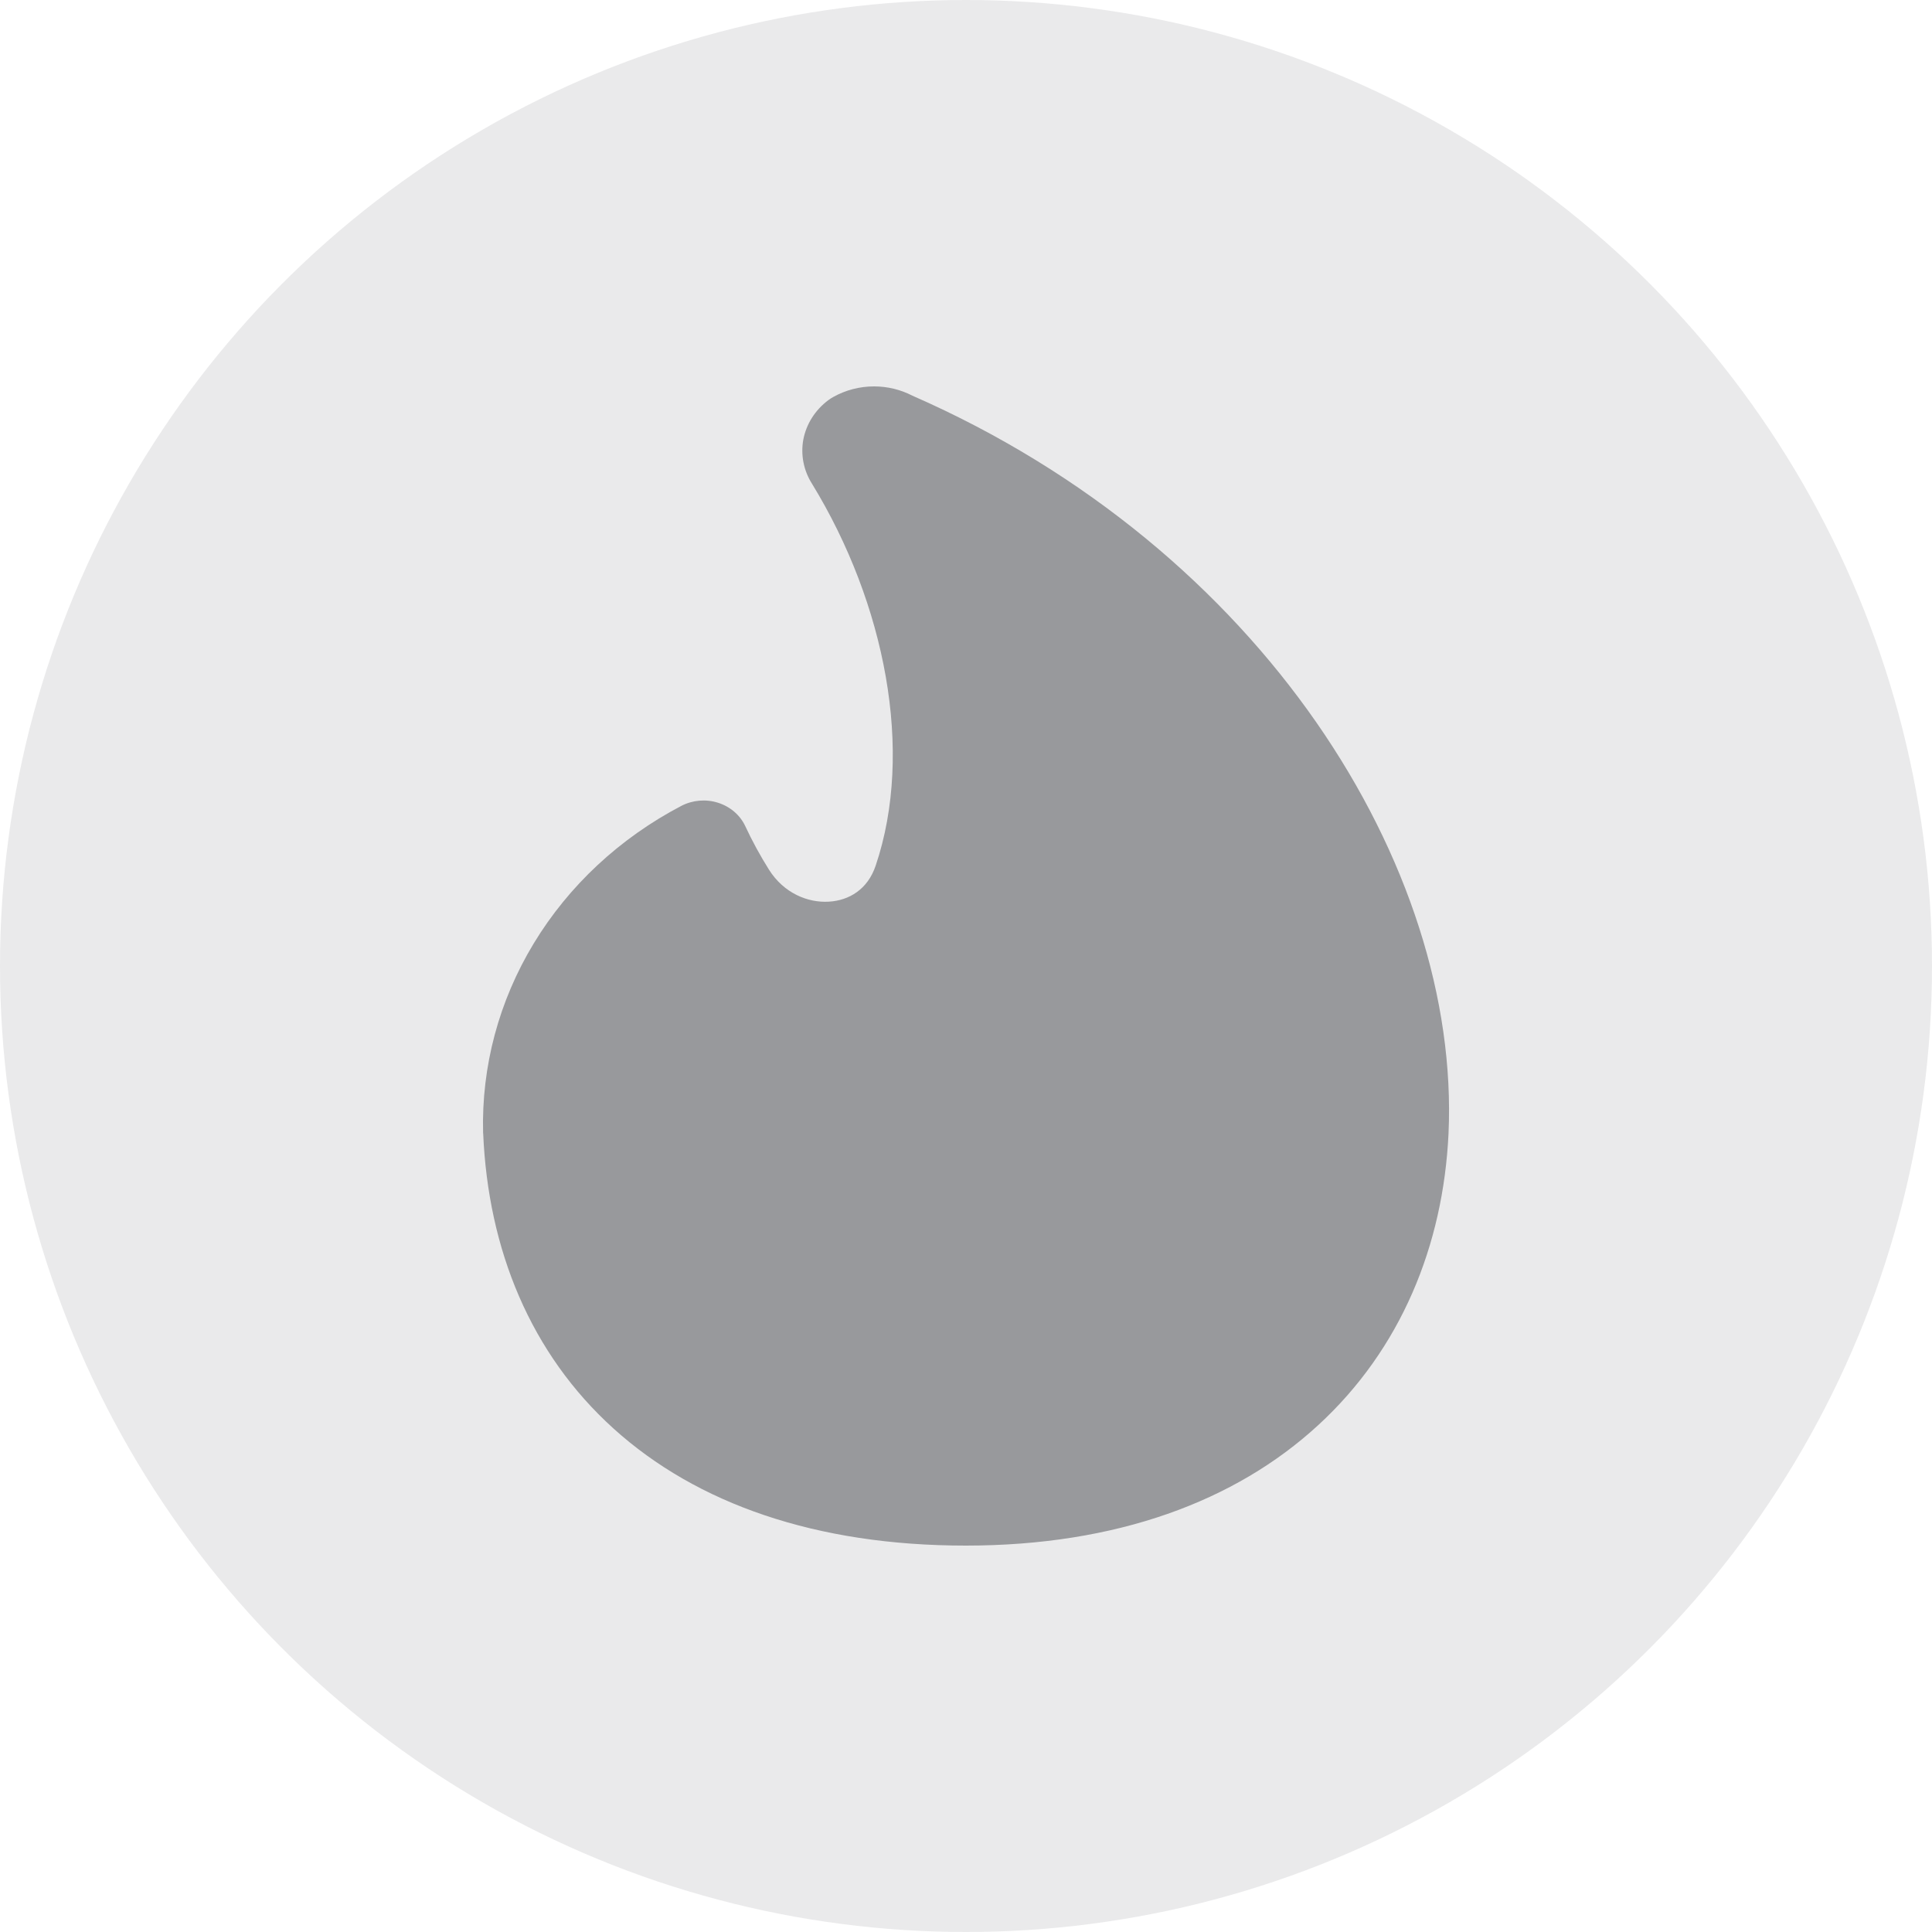
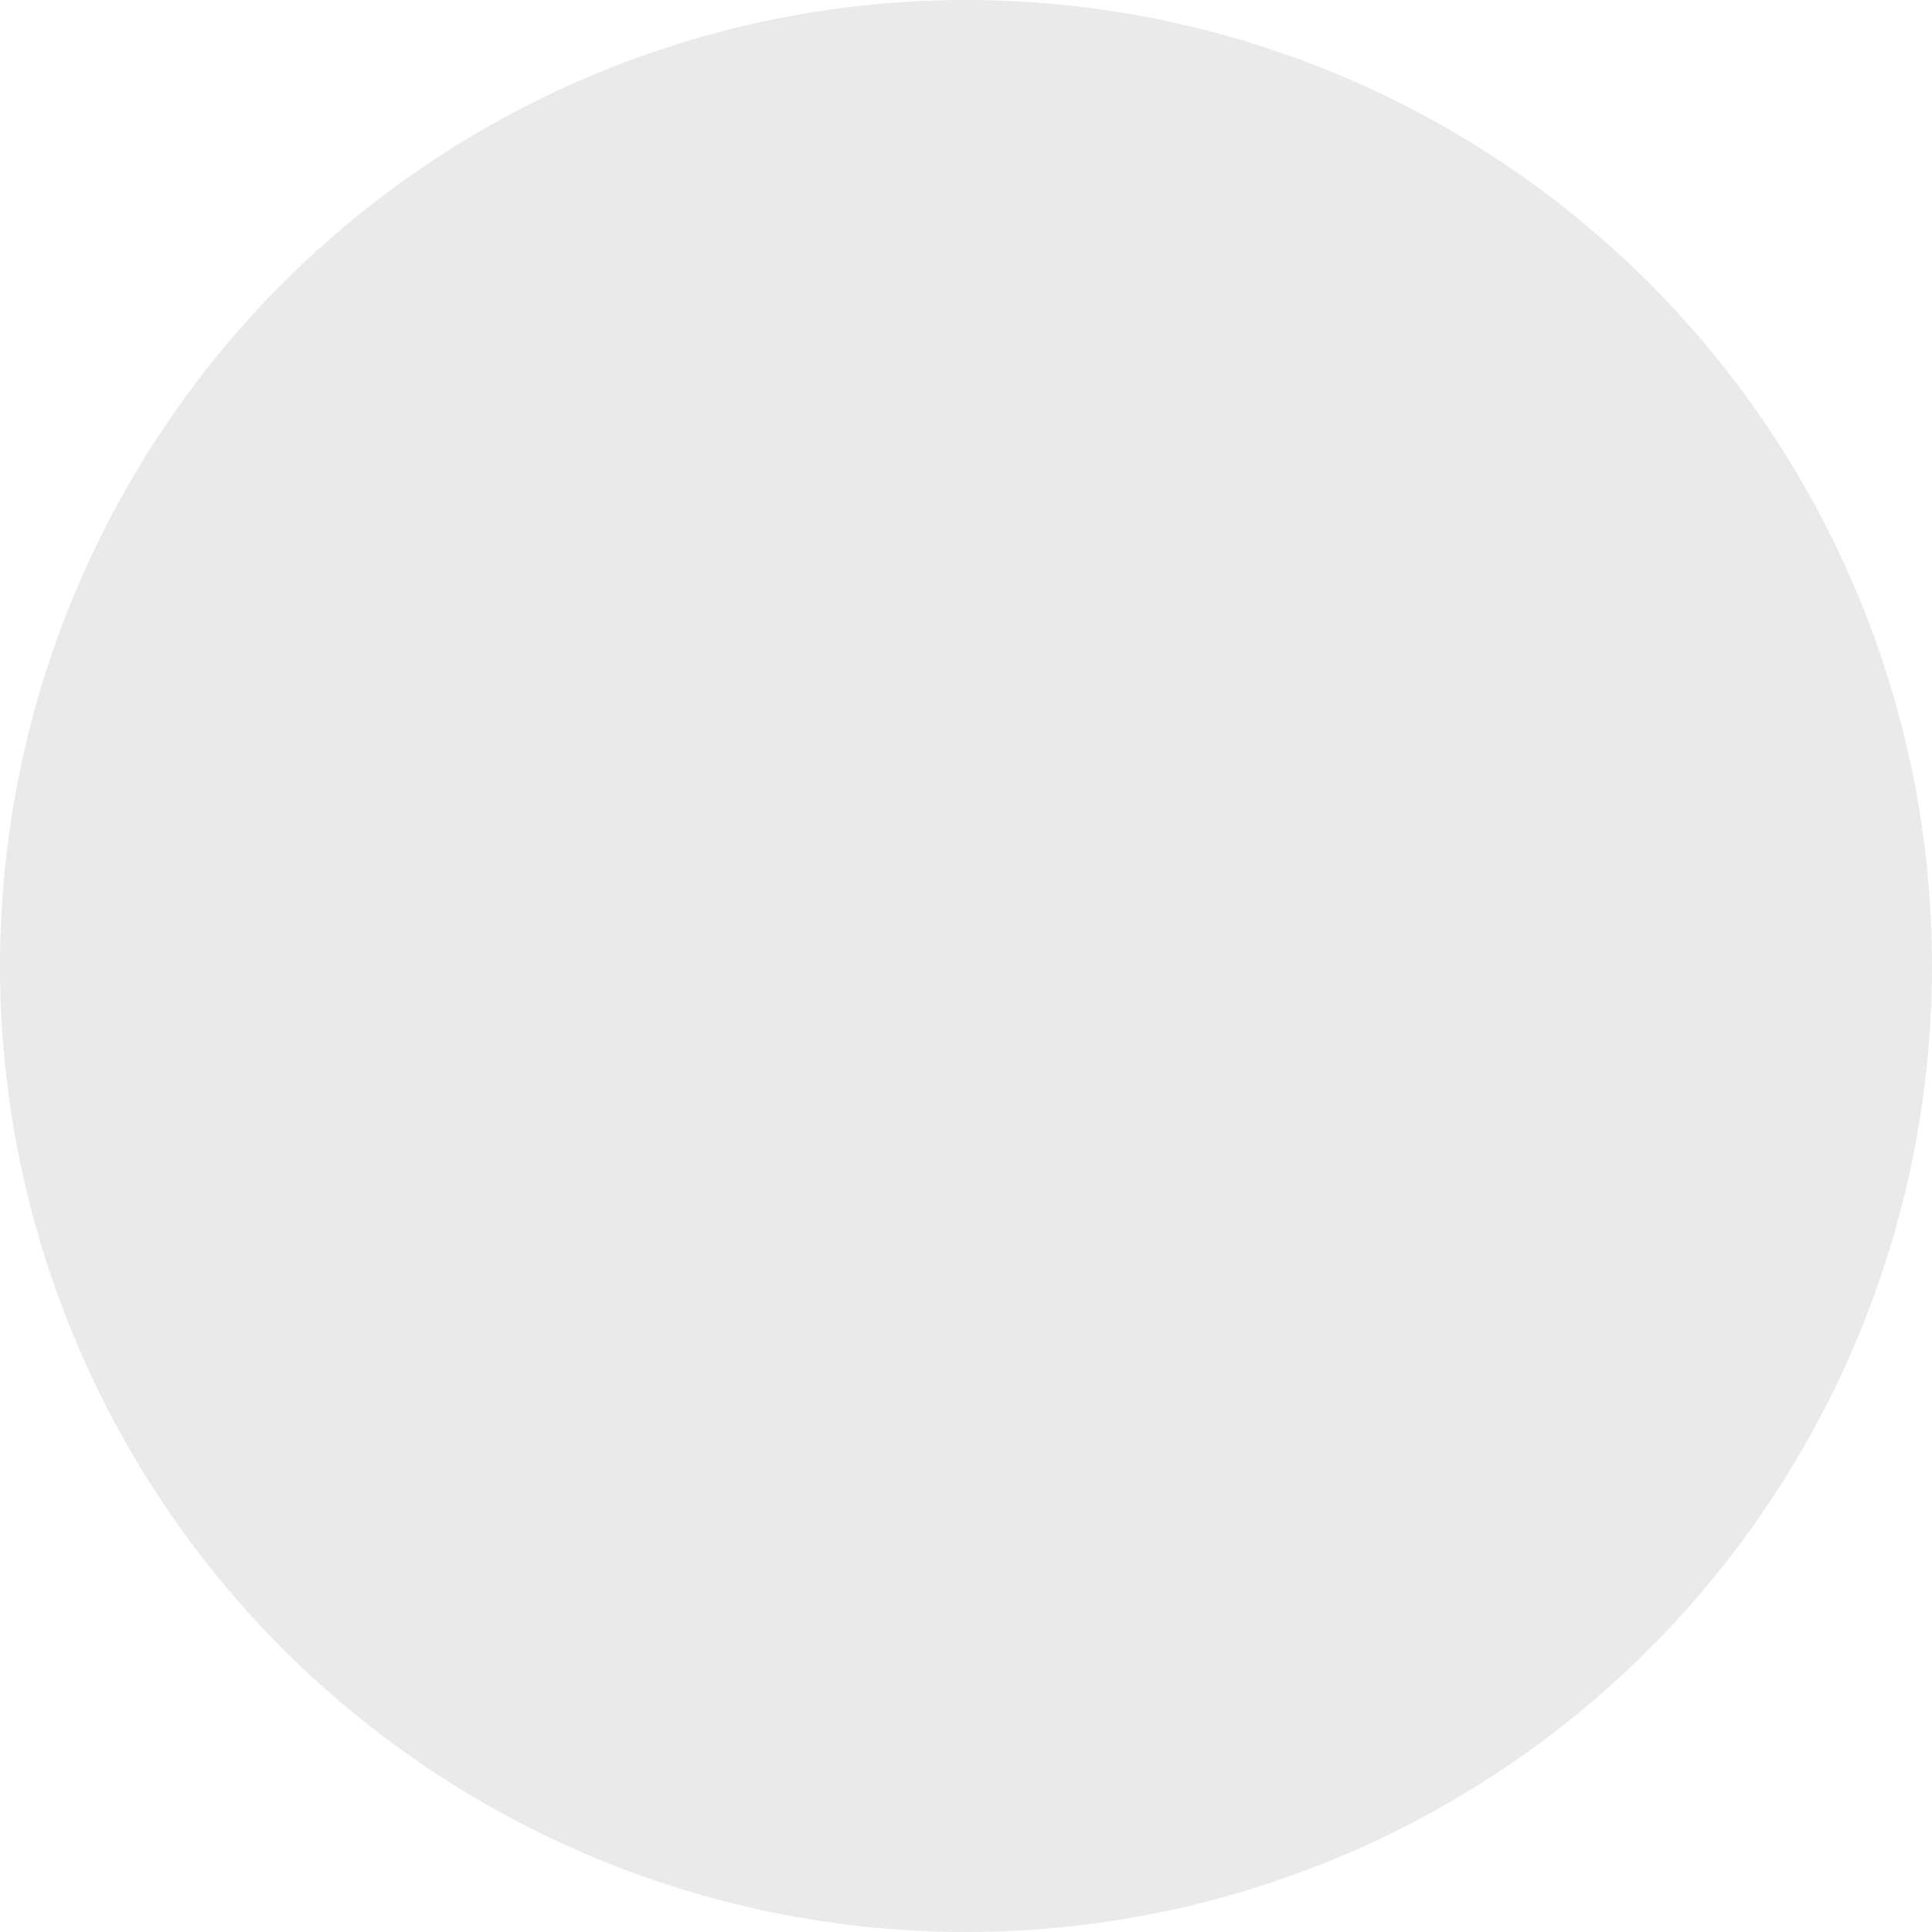
<svg xmlns="http://www.w3.org/2000/svg" width="20" height="20" viewBox="0 0 20 20" fill="none">
  <circle cx="10" cy="10" r="10" fill="#2F3135" fill-opacity="0.1" />
-   <path fill-rule="evenodd" clip-rule="evenodd" d="M9.048 4C8.899 4 8.753 4.038 8.625 4.11C8.607 4.12 8.59 4.131 8.574 4.143C8.438 4.245 8.347 4.389 8.316 4.55C8.287 4.708 8.319 4.871 8.406 5.008C9.165 6.249 9.464 7.779 9.065 8.961C8.982 9.208 8.788 9.322 8.58 9.334C8.363 9.347 8.114 9.247 7.96 9.002C7.869 8.857 7.787 8.707 7.715 8.552C7.661 8.437 7.559 8.35 7.433 8.31C7.308 8.27 7.17 8.282 7.054 8.342C6.416 8.676 5.888 9.168 5.526 9.765C5.164 10.362 4.983 11.041 5.001 11.728H5.001L5.002 11.735C5.053 12.935 5.492 14.012 6.352 14.789C7.213 15.567 8.447 16 9.998 16C11.556 16 12.788 15.542 13.645 14.754C14.5 13.969 14.94 12.896 14.995 11.736V11.736C15.121 8.978 13.068 5.683 9.445 4.096C9.323 4.033 9.187 4 9.048 4Z" fill="#98999C" />
</svg>